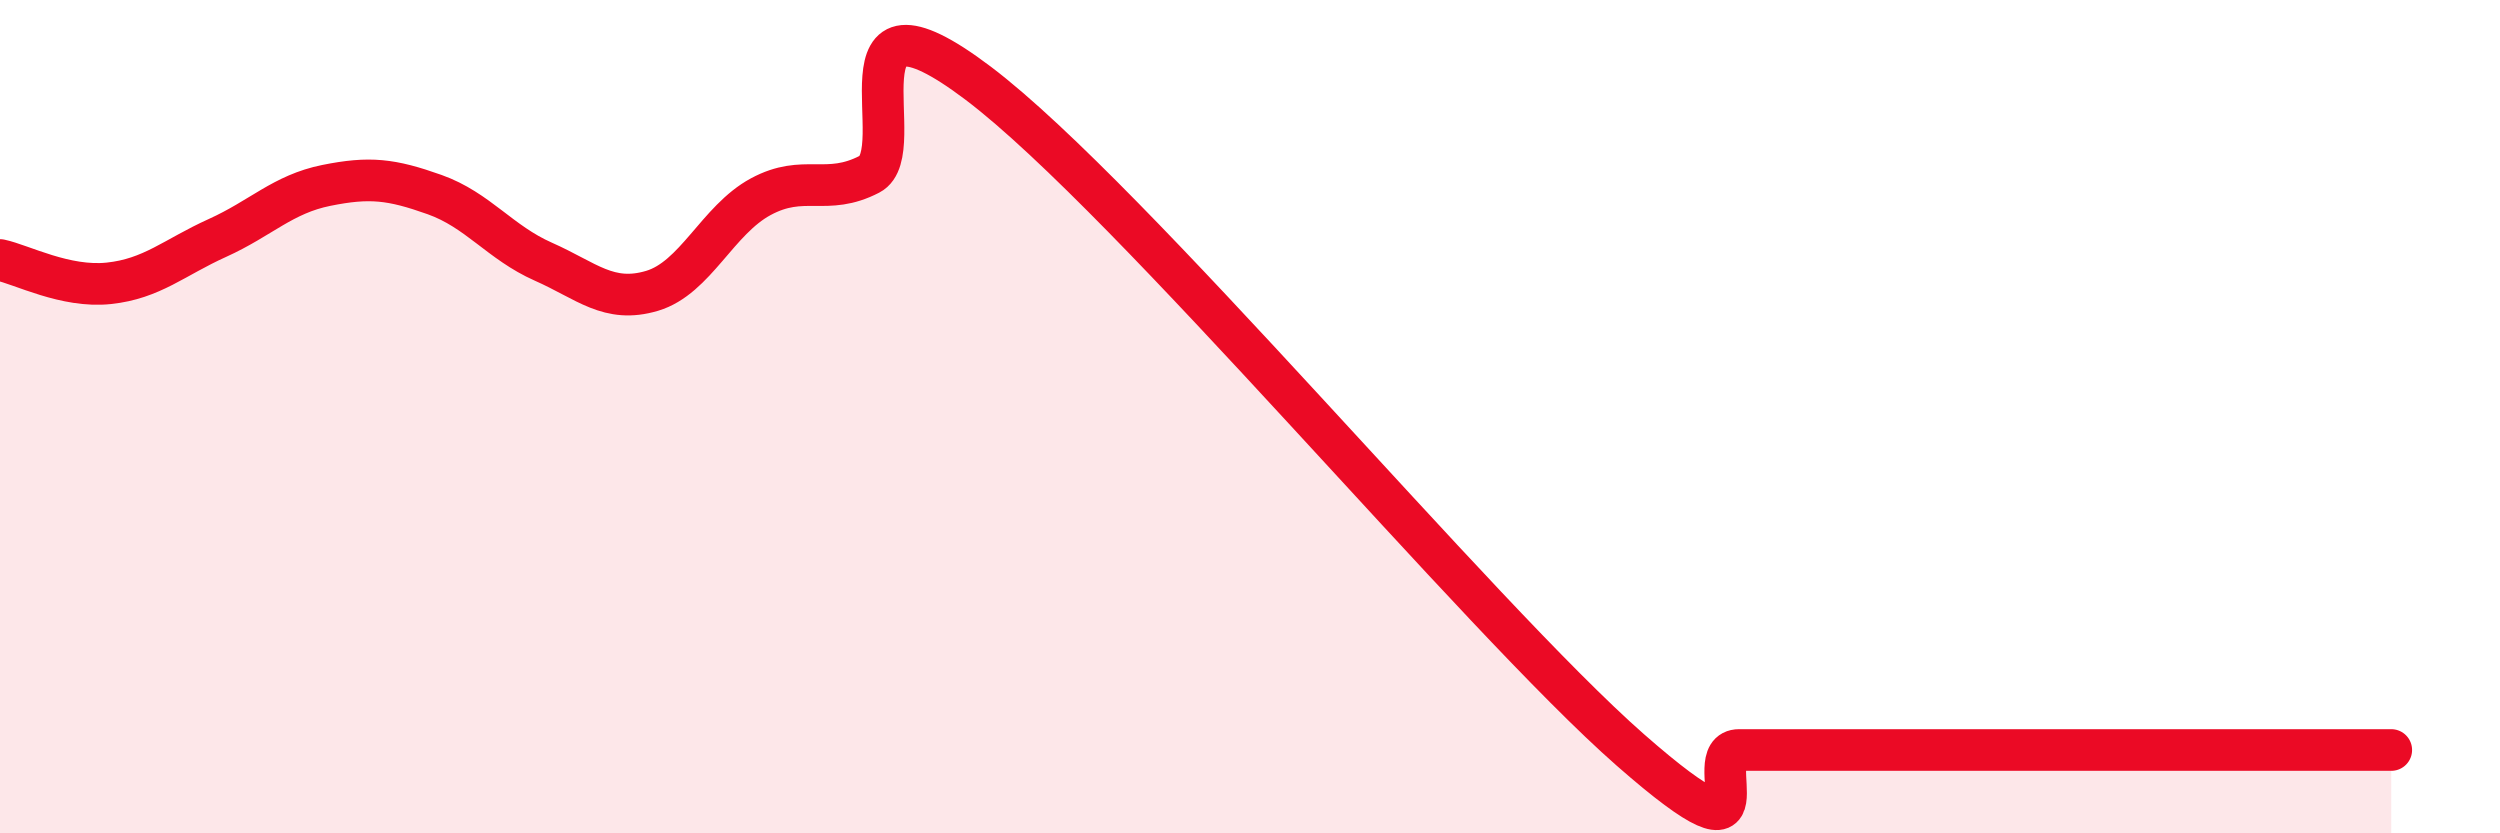
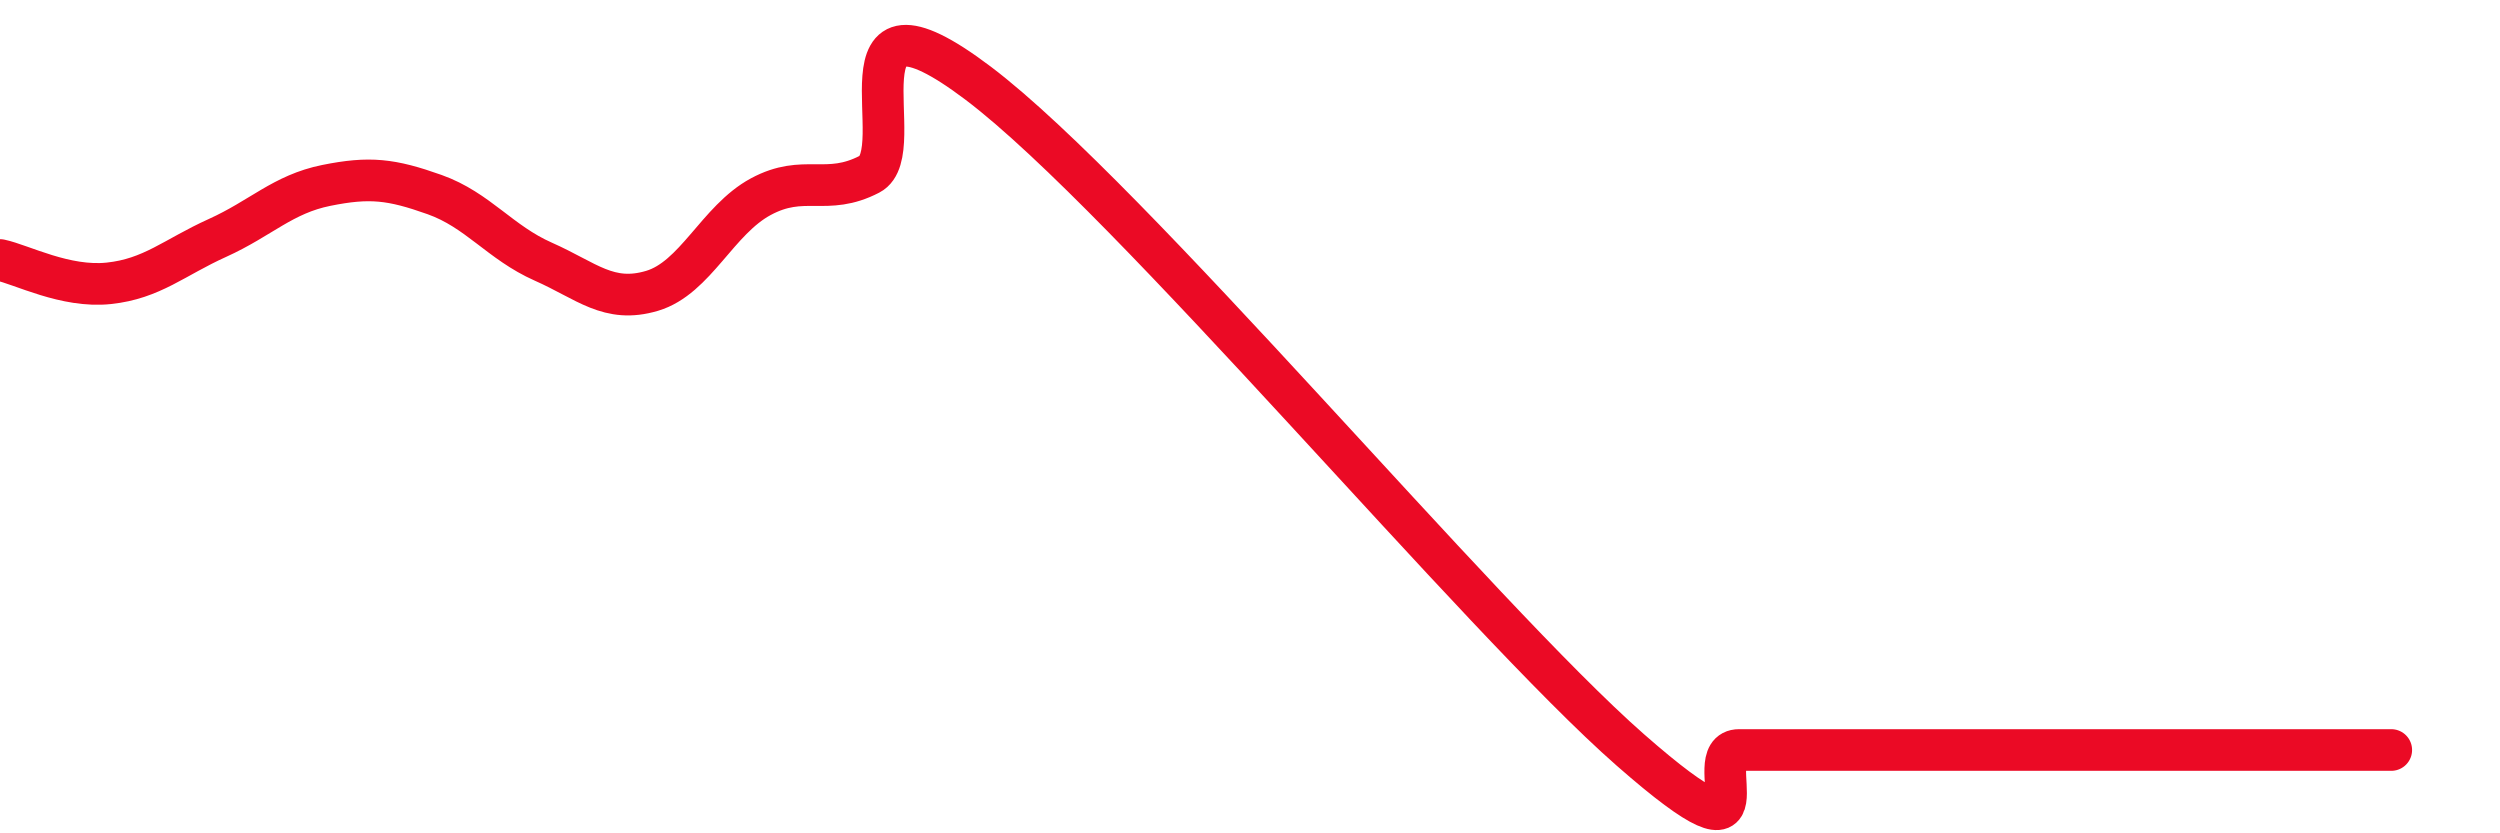
<svg xmlns="http://www.w3.org/2000/svg" width="60" height="20" viewBox="0 0 60 20">
-   <path d="M 0,6.24 C 0.52,6.35 1.57,6.91 2.61,6.8 C 3.65,6.69 4.18,6.18 5.22,5.71 C 6.26,5.24 6.79,4.66 7.83,4.45 C 8.87,4.24 9.39,4.3 10.43,4.67 C 11.47,5.04 12,5.82 13.04,6.28 C 14.08,6.74 14.61,7.29 15.65,6.98 C 16.69,6.67 17.22,5.28 18.26,4.72 C 19.3,4.16 19.83,4.72 20.87,4.18 C 21.91,3.64 19.83,-0.76 23.48,2 C 27.13,4.76 35.48,14.8 39.13,18 C 42.78,21.2 40.7,18 41.74,18 C 42.78,18 43.31,18 44.35,18 C 45.39,18 45.92,18 46.96,18 C 48,18 48.53,18 49.57,18 C 50.61,18 51.13,18 52.17,18 C 53.21,18 53.74,18 54.78,18 C 55.82,18 56.87,18 57.39,18L57.39 20L0 20Z" fill="#EB0A25" opacity="0.1" stroke-linecap="round" stroke-linejoin="round" />
  <path d="M 0,6.24 C 0.52,6.35 1.57,6.91 2.61,6.8 C 3.65,6.69 4.18,6.18 5.22,5.71 C 6.26,5.24 6.79,4.66 7.83,4.45 C 8.87,4.24 9.39,4.3 10.43,4.67 C 11.47,5.04 12,5.82 13.04,6.28 C 14.08,6.74 14.61,7.29 15.65,6.98 C 16.69,6.67 17.22,5.28 18.26,4.72 C 19.3,4.16 19.83,4.72 20.87,4.18 C 21.91,3.64 19.83,-0.76 23.48,2 C 27.13,4.76 35.48,14.8 39.13,18 C 42.78,21.2 40.7,18 41.74,18 C 42.78,18 43.31,18 44.35,18 C 45.39,18 45.92,18 46.96,18 C 48,18 48.53,18 49.57,18 C 50.61,18 51.13,18 52.17,18 C 53.21,18 53.74,18 54.78,18 C 55.82,18 56.87,18 57.39,18" stroke="#EB0A25" stroke-width="1" fill="none" stroke-linecap="round" stroke-linejoin="round" />
</svg>